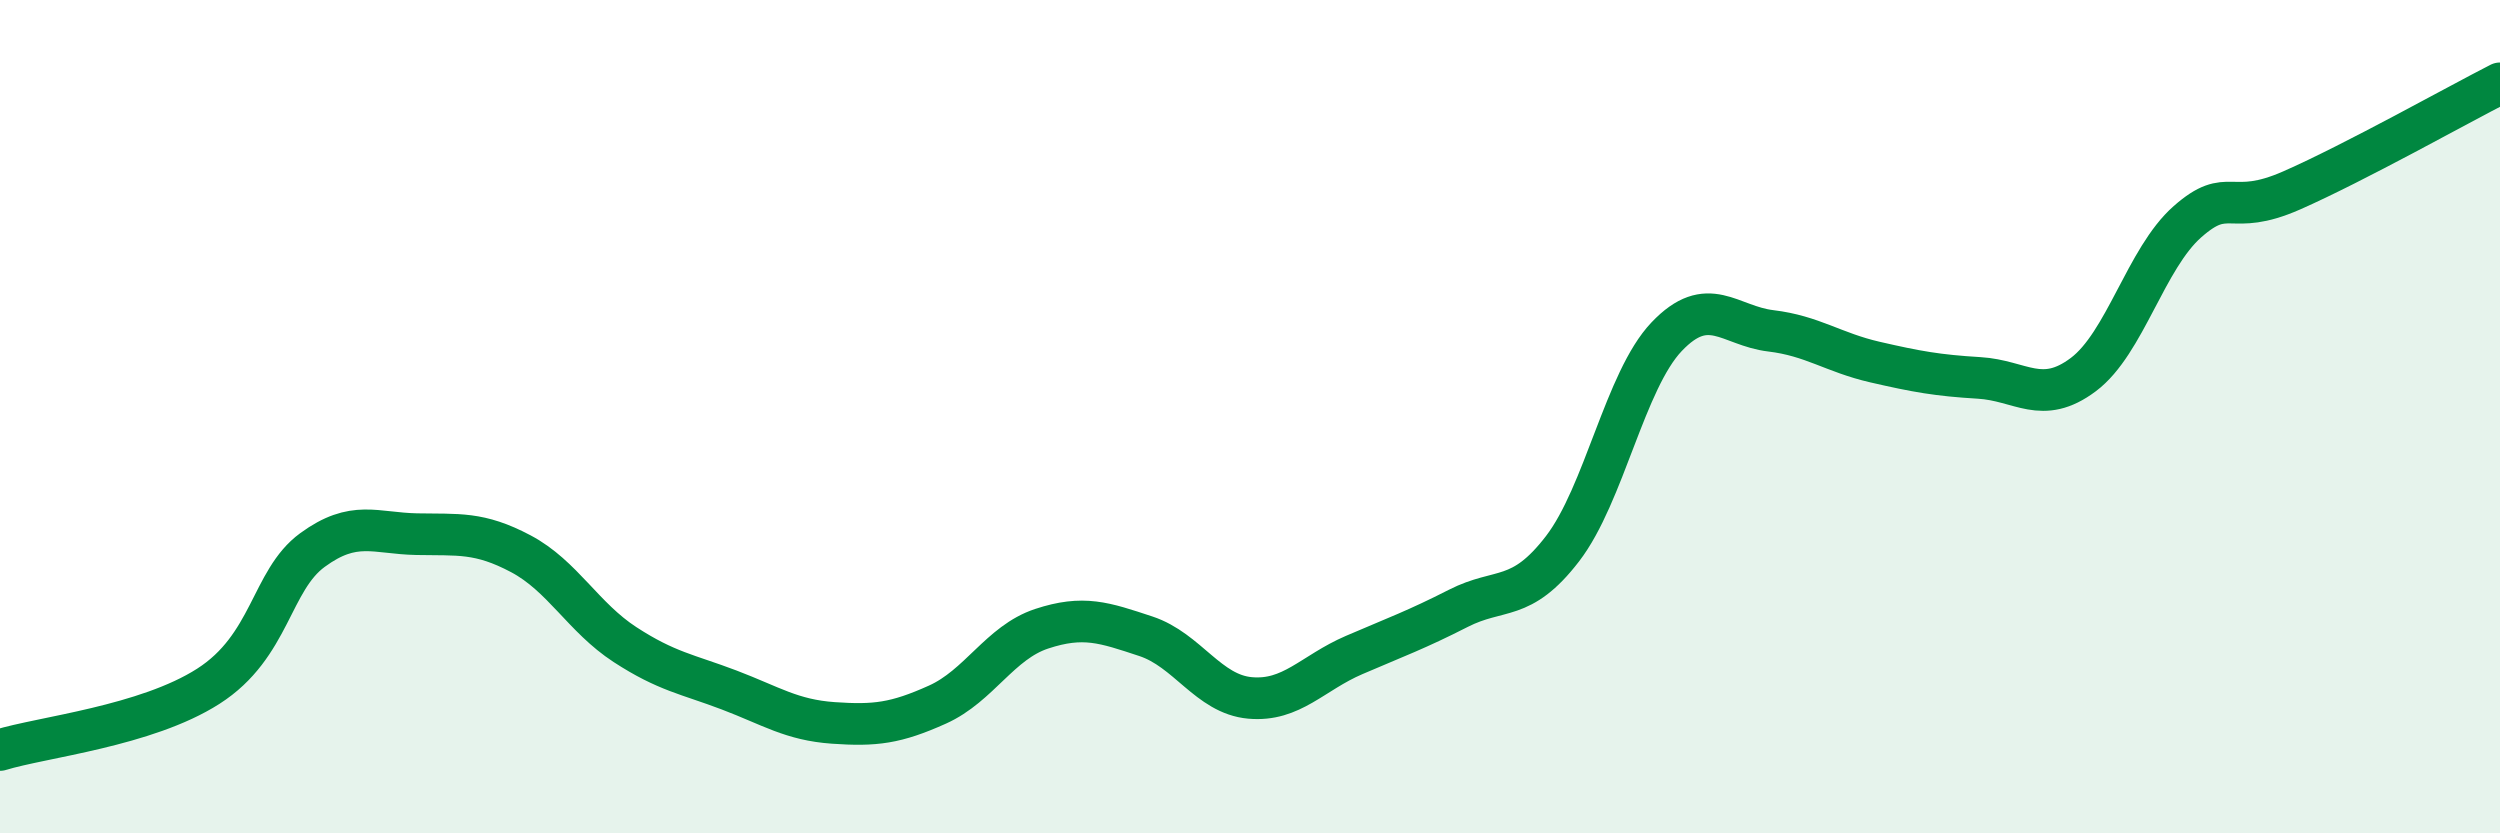
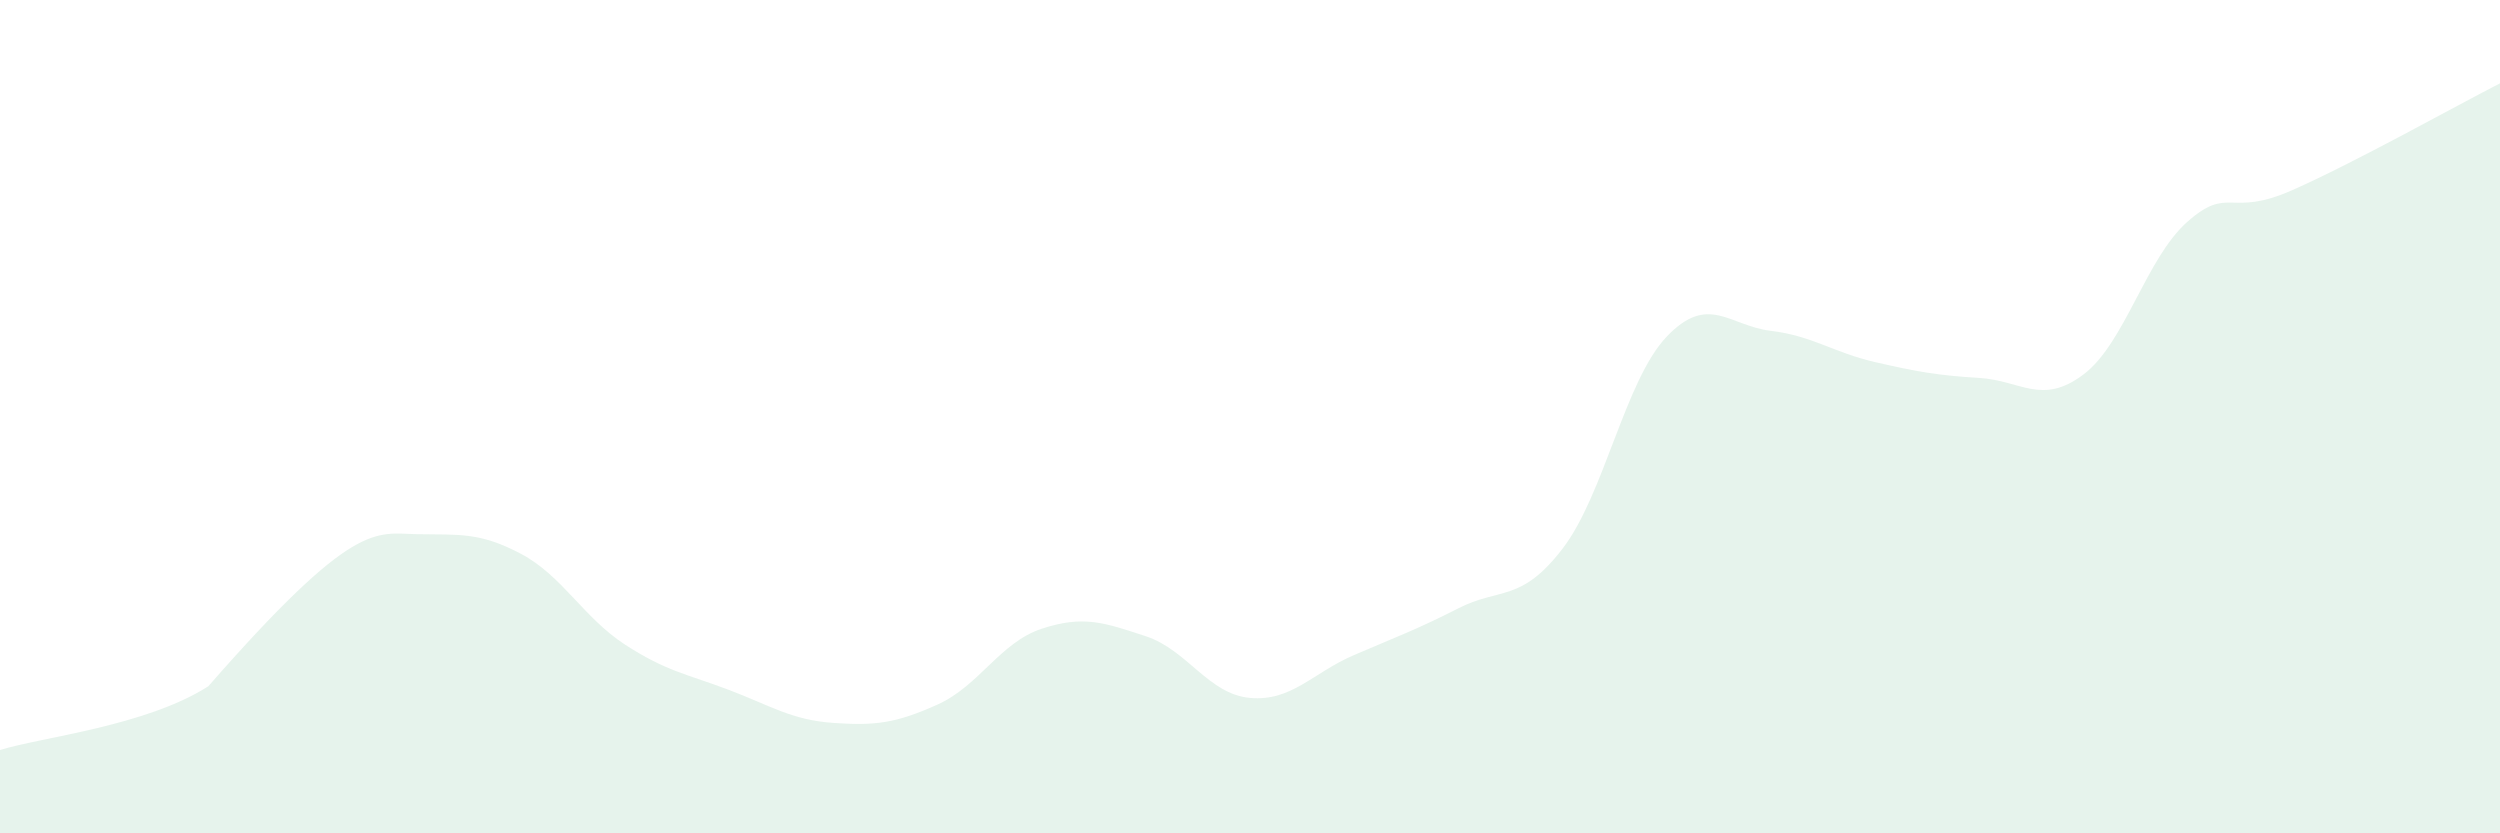
<svg xmlns="http://www.w3.org/2000/svg" width="60" height="20" viewBox="0 0 60 20">
-   <path d="M 0,18 C 1,17.69 3.5,17.43 5,16.47 C 6.5,15.51 6.5,13.93 7.5,13.2 C 8.5,12.47 9,12.8 10,12.82 C 11,12.84 11.5,12.76 12.5,13.29 C 13.5,13.82 14,14.82 15,15.47 C 16,16.12 16.5,16.18 17.5,16.56 C 18.5,16.94 19,17.28 20,17.35 C 21,17.42 21.5,17.36 22.5,16.91 C 23.5,16.46 24,15.42 25,15.09 C 26,14.76 26.5,14.94 27.5,15.27 C 28.5,15.6 29,16.66 30,16.75 C 31,16.84 31.5,16.15 32.5,15.72 C 33.5,15.29 34,15.11 35,14.6 C 36,14.09 36.5,14.47 37.5,13.17 C 38.5,11.87 39,9.13 40,8.08 C 41,7.03 41.5,7.82 42.5,7.94 C 43.5,8.06 44,8.46 45,8.69 C 46,8.92 46.5,9.01 47.5,9.07 C 48.5,9.13 49,9.74 50,8.99 C 51,8.24 51.5,6.2 52.5,5.32 C 53.5,4.44 53.5,5.23 55,4.57 C 56.5,3.91 59,2.51 60,2L60 20L0 20Z" fill="#008740" opacity="0.1" stroke-linecap="round" stroke-linejoin="round" />
-   <path d="M 0,18 C 1,17.69 3.5,17.43 5,16.47 C 6.5,15.51 6.5,13.93 7.5,13.2 C 8.5,12.47 9,12.8 10,12.82 C 11,12.84 11.5,12.76 12.5,13.29 C 13.5,13.82 14,14.82 15,15.47 C 16,16.12 16.5,16.18 17.5,16.56 C 18.5,16.94 19,17.28 20,17.35 C 21,17.42 21.5,17.36 22.5,16.91 C 23.5,16.46 24,15.42 25,15.09 C 26,14.76 26.5,14.94 27.5,15.27 C 28.5,15.6 29,16.66 30,16.75 C 31,16.84 31.5,16.15 32.5,15.72 C 33.5,15.29 34,15.11 35,14.6 C 36,14.09 36.5,14.47 37.5,13.17 C 38.5,11.87 39,9.13 40,8.08 C 41,7.03 41.5,7.82 42.5,7.94 C 43.5,8.06 44,8.46 45,8.69 C 46,8.92 46.5,9.01 47.5,9.07 C 48.5,9.13 49,9.74 50,8.99 C 51,8.24 51.5,6.2 52.5,5.32 C 53.5,4.44 53.5,5.23 55,4.57 C 56.5,3.91 59,2.51 60,2" stroke="#008740" stroke-width="1" fill="none" stroke-linecap="round" stroke-linejoin="round" />
+   <path d="M 0,18 C 1,17.69 3.5,17.43 5,16.47 C 8.5,12.47 9,12.8 10,12.82 C 11,12.84 11.5,12.76 12.5,13.29 C 13.5,13.82 14,14.82 15,15.47 C 16,16.12 16.5,16.18 17.5,16.56 C 18.5,16.94 19,17.28 20,17.35 C 21,17.42 21.5,17.36 22.5,16.91 C 23.5,16.46 24,15.42 25,15.09 C 26,14.76 26.5,14.94 27.5,15.27 C 28.5,15.6 29,16.66 30,16.75 C 31,16.84 31.5,16.15 32.5,15.72 C 33.5,15.29 34,15.11 35,14.6 C 36,14.09 36.5,14.47 37.5,13.17 C 38.5,11.87 39,9.13 40,8.08 C 41,7.03 41.5,7.82 42.5,7.94 C 43.5,8.06 44,8.46 45,8.69 C 46,8.92 46.5,9.01 47.5,9.07 C 48.5,9.13 49,9.74 50,8.99 C 51,8.24 51.5,6.2 52.5,5.32 C 53.5,4.44 53.5,5.23 55,4.57 C 56.5,3.91 59,2.51 60,2L60 20L0 20Z" fill="#008740" opacity="0.1" stroke-linecap="round" stroke-linejoin="round" />
</svg>